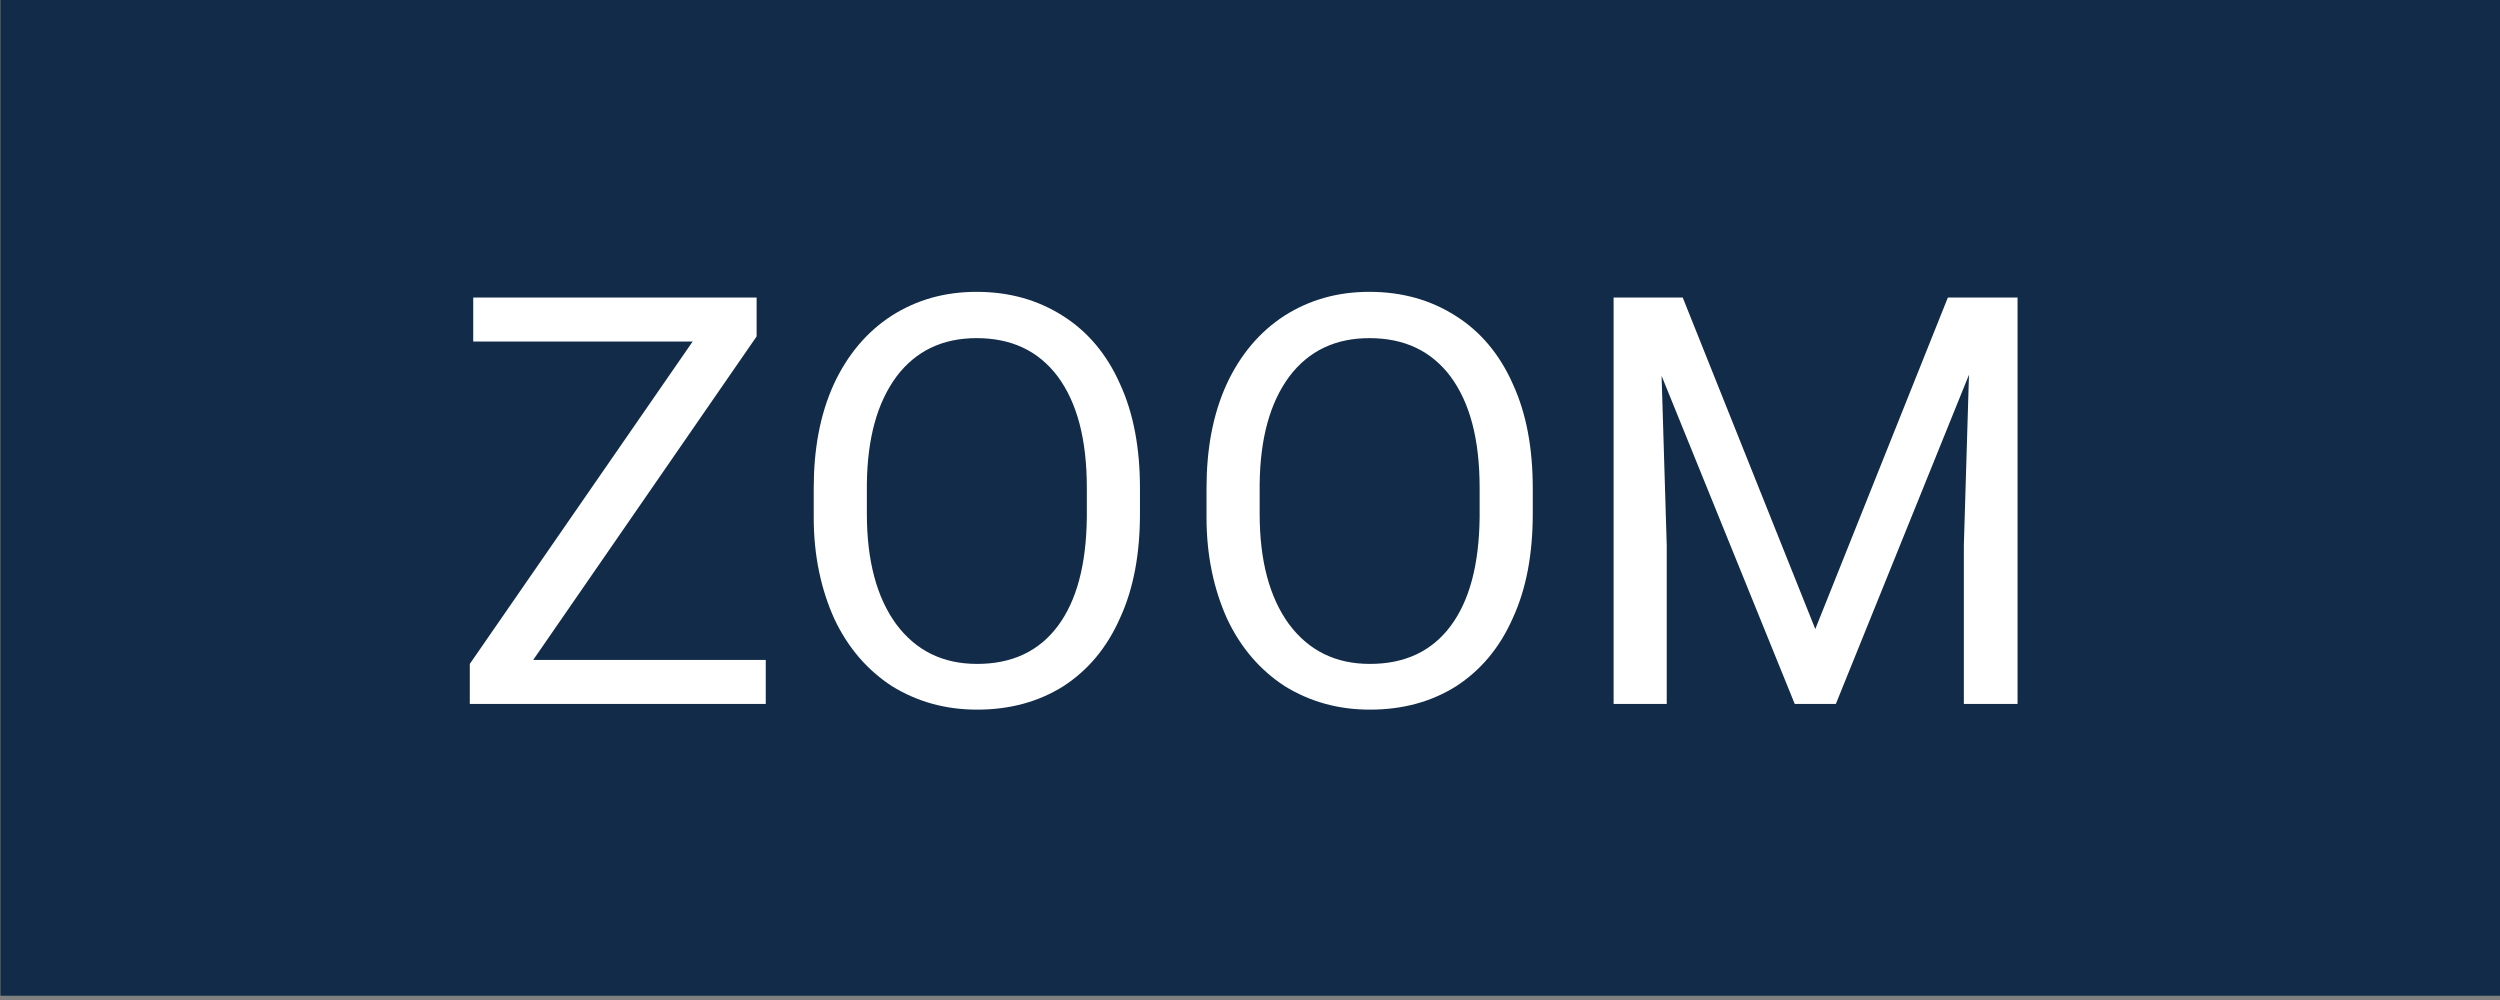
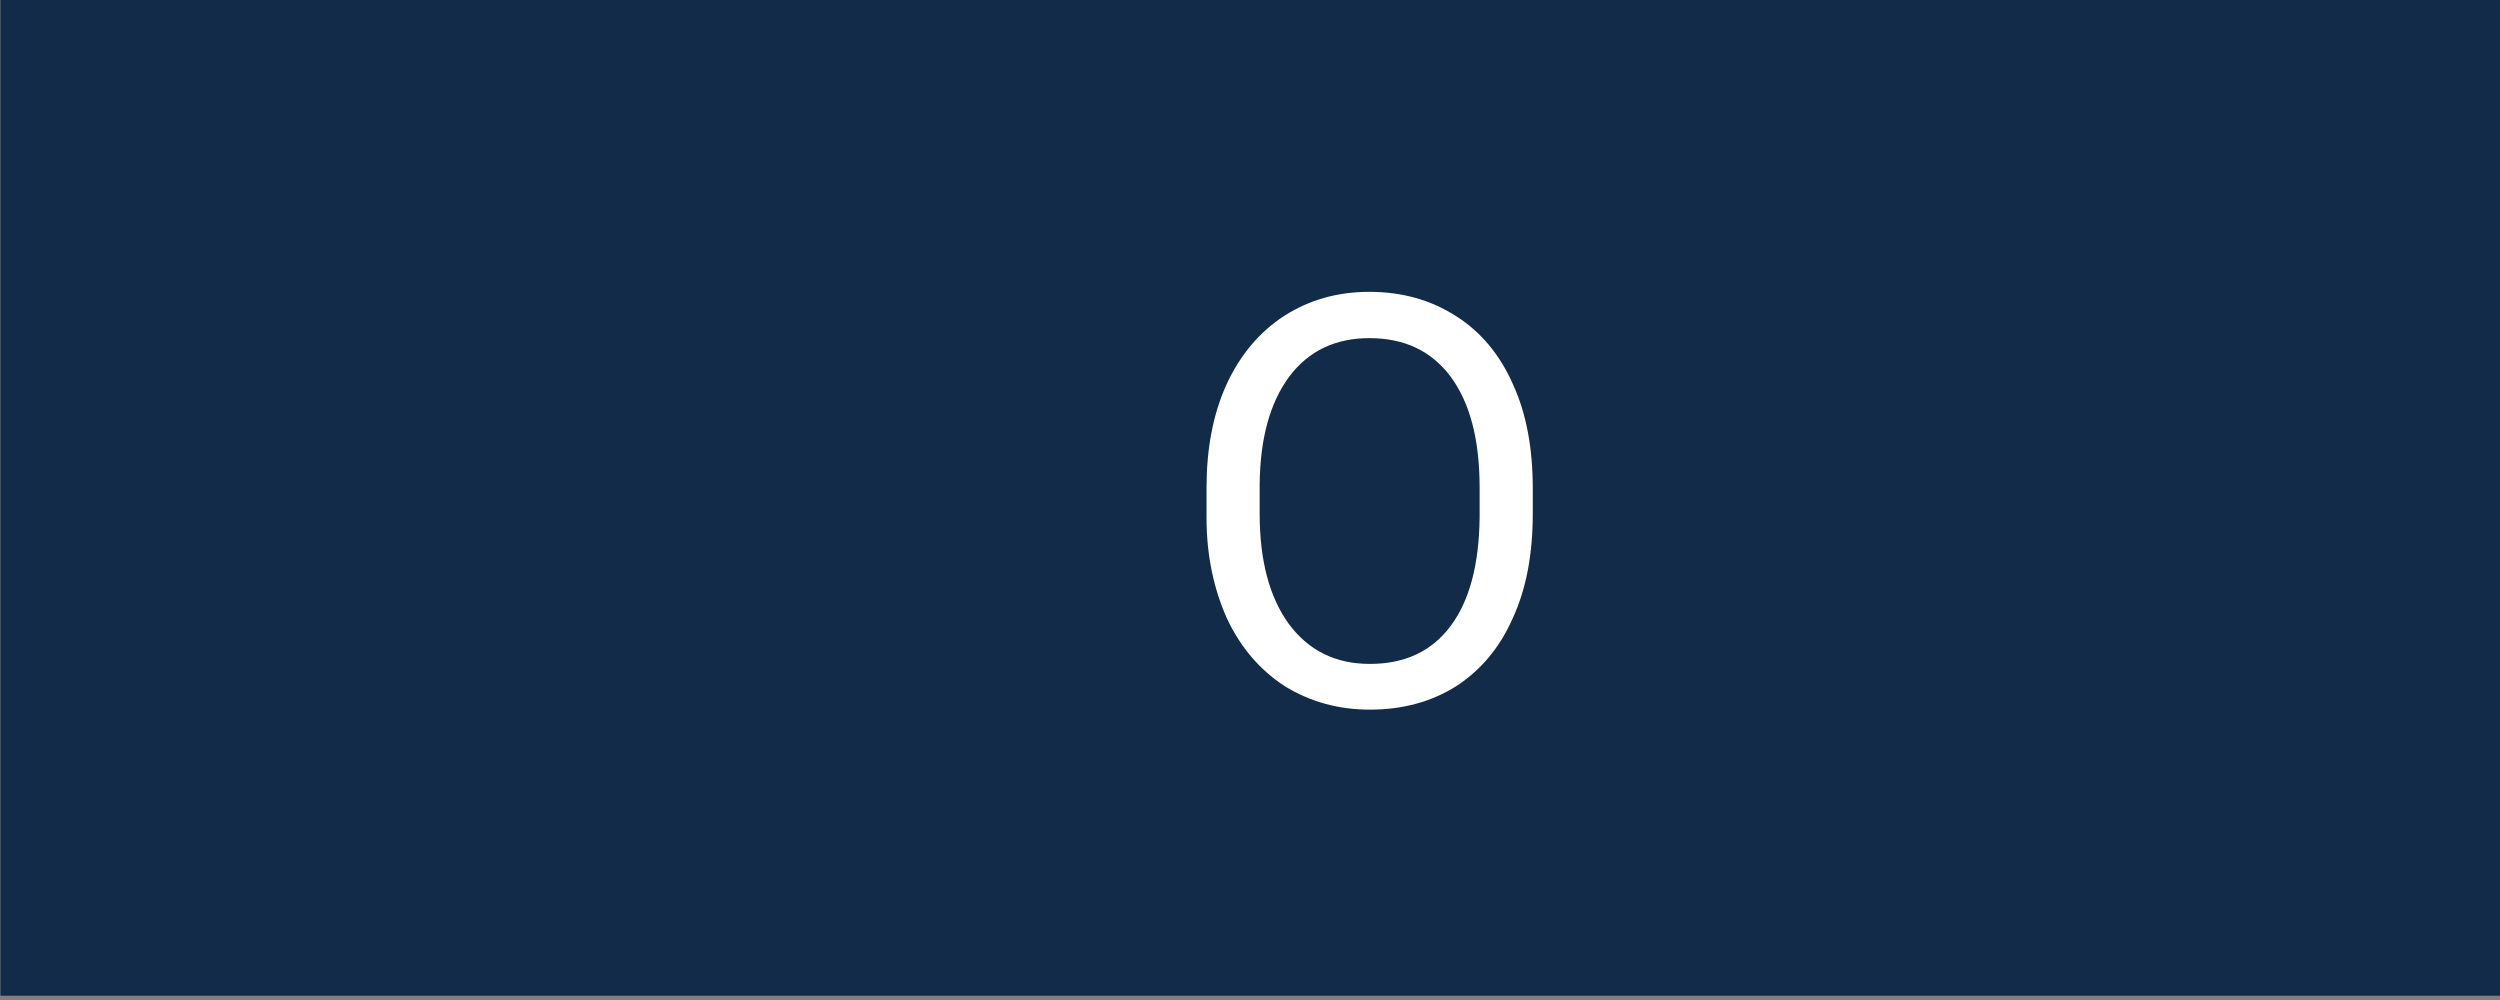
<svg xmlns="http://www.w3.org/2000/svg" width="100%" height="100%" viewBox="0 0 70 28" version="1.1" xml:space="preserve" style="fill-rule:evenodd;clip-rule:evenodd;stroke-linejoin:round;stroke-miterlimit:2;">
  <rect x="0" y="0" width="70" height="28" fill="#808080" stroke="none" />
  <g transform="matrix(1,0,0,1,-756,-263.964)">
    <g>
      <g id="b_zoom_color" transform="matrix(1,0,0,1,749.006,219.672)">
        <g transform="matrix(0.733,0,0,1.217,-627.126,-304.668)">
          <rect x="865.12" y="286.647" width="95.5" height="23" style="fill:rgb(17,43,72);" />
        </g>
      </g>
      <g transform="matrix(1.521,0,0,0.392,-356.653,170.559)">
        <g transform="matrix(10.518,0,0,40.824,739.734,288.558)">
-           <path d="M0.153,-0.077L0.56,-0.077L0.56,0L0.042,0L0.042,-0.07L0.432,-0.634L0.048,-0.634L0.048,-0.711L0.544,-0.711L0.544,-0.643L0.153,-0.077Z" style="fill:white;fill-rule:nonzero;" />
-         </g>
+           </g>
        <g transform="matrix(10.518,0,0,40.824,745.897,288.558)">
-           <path d="M0.629,-0.333C0.629,-0.263 0.618,-0.202 0.594,-0.15C0.571,-0.098 0.538,-0.059 0.495,-0.031C0.452,-0.004 0.402,0.01 0.344,0.01C0.288,0.01 0.239,-0.004 0.195,-0.031C0.152,-0.059 0.118,-0.098 0.094,-0.149C0.071,-0.2 0.058,-0.259 0.058,-0.326L0.058,-0.377C0.058,-0.446 0.069,-0.506 0.093,-0.559C0.117,-0.611 0.151,-0.651 0.194,-0.679C0.238,-0.707 0.287,-0.721 0.343,-0.721C0.4,-0.721 0.45,-0.707 0.494,-0.679C0.537,-0.652 0.571,-0.612 0.594,-0.56C0.618,-0.508 0.629,-0.447 0.629,-0.377L0.629,-0.333ZM0.536,-0.378C0.536,-0.463 0.519,-0.527 0.485,-0.573C0.451,-0.618 0.404,-0.64 0.343,-0.64C0.284,-0.64 0.237,-0.618 0.203,-0.573C0.169,-0.527 0.152,-0.465 0.151,-0.385L0.151,-0.333C0.151,-0.251 0.168,-0.187 0.202,-0.14C0.237,-0.093 0.284,-0.07 0.344,-0.07C0.405,-0.07 0.452,-0.092 0.485,-0.136C0.518,-0.18 0.535,-0.243 0.536,-0.326L0.536,-0.378Z" style="fill:white;fill-rule:nonzero;" />
-         </g>
+           </g>
        <g transform="matrix(10.518,0,0,40.824,753.128,288.558)">
          <path d="M0.629,-0.333C0.629,-0.263 0.618,-0.202 0.594,-0.15C0.571,-0.098 0.538,-0.059 0.495,-0.031C0.452,-0.004 0.402,0.01 0.344,0.01C0.288,0.01 0.239,-0.004 0.195,-0.031C0.152,-0.059 0.118,-0.098 0.094,-0.149C0.071,-0.2 0.058,-0.259 0.058,-0.326L0.058,-0.377C0.058,-0.446 0.069,-0.506 0.093,-0.559C0.117,-0.611 0.151,-0.651 0.194,-0.679C0.238,-0.707 0.287,-0.721 0.343,-0.721C0.4,-0.721 0.45,-0.707 0.494,-0.679C0.537,-0.652 0.571,-0.612 0.594,-0.56C0.618,-0.508 0.629,-0.447 0.629,-0.377L0.629,-0.333ZM0.536,-0.378C0.536,-0.463 0.519,-0.527 0.485,-0.573C0.451,-0.618 0.404,-0.64 0.343,-0.64C0.284,-0.64 0.237,-0.618 0.203,-0.573C0.169,-0.527 0.152,-0.465 0.151,-0.385L0.151,-0.333C0.151,-0.251 0.168,-0.187 0.202,-0.14C0.237,-0.093 0.284,-0.07 0.344,-0.07C0.405,-0.07 0.452,-0.092 0.485,-0.136C0.518,-0.18 0.535,-0.243 0.536,-0.326L0.536,-0.378Z" style="fill:white;fill-rule:nonzero;" />
        </g>
        <g transform="matrix(10.518,0,0,40.824,760.359,288.558)">
-           <path d="M0.204,-0.711L0.436,-0.131L0.668,-0.711L0.79,-0.711L0.79,0L0.696,0L0.696,-0.277L0.705,-0.576L0.472,0L0.4,0L0.167,-0.574L0.176,-0.277L0.176,0L0.083,0L0.083,-0.711L0.204,-0.711Z" style="fill:white;fill-rule:nonzero;" />
-         </g>
+           </g>
      </g>
    </g>
  </g>
</svg>